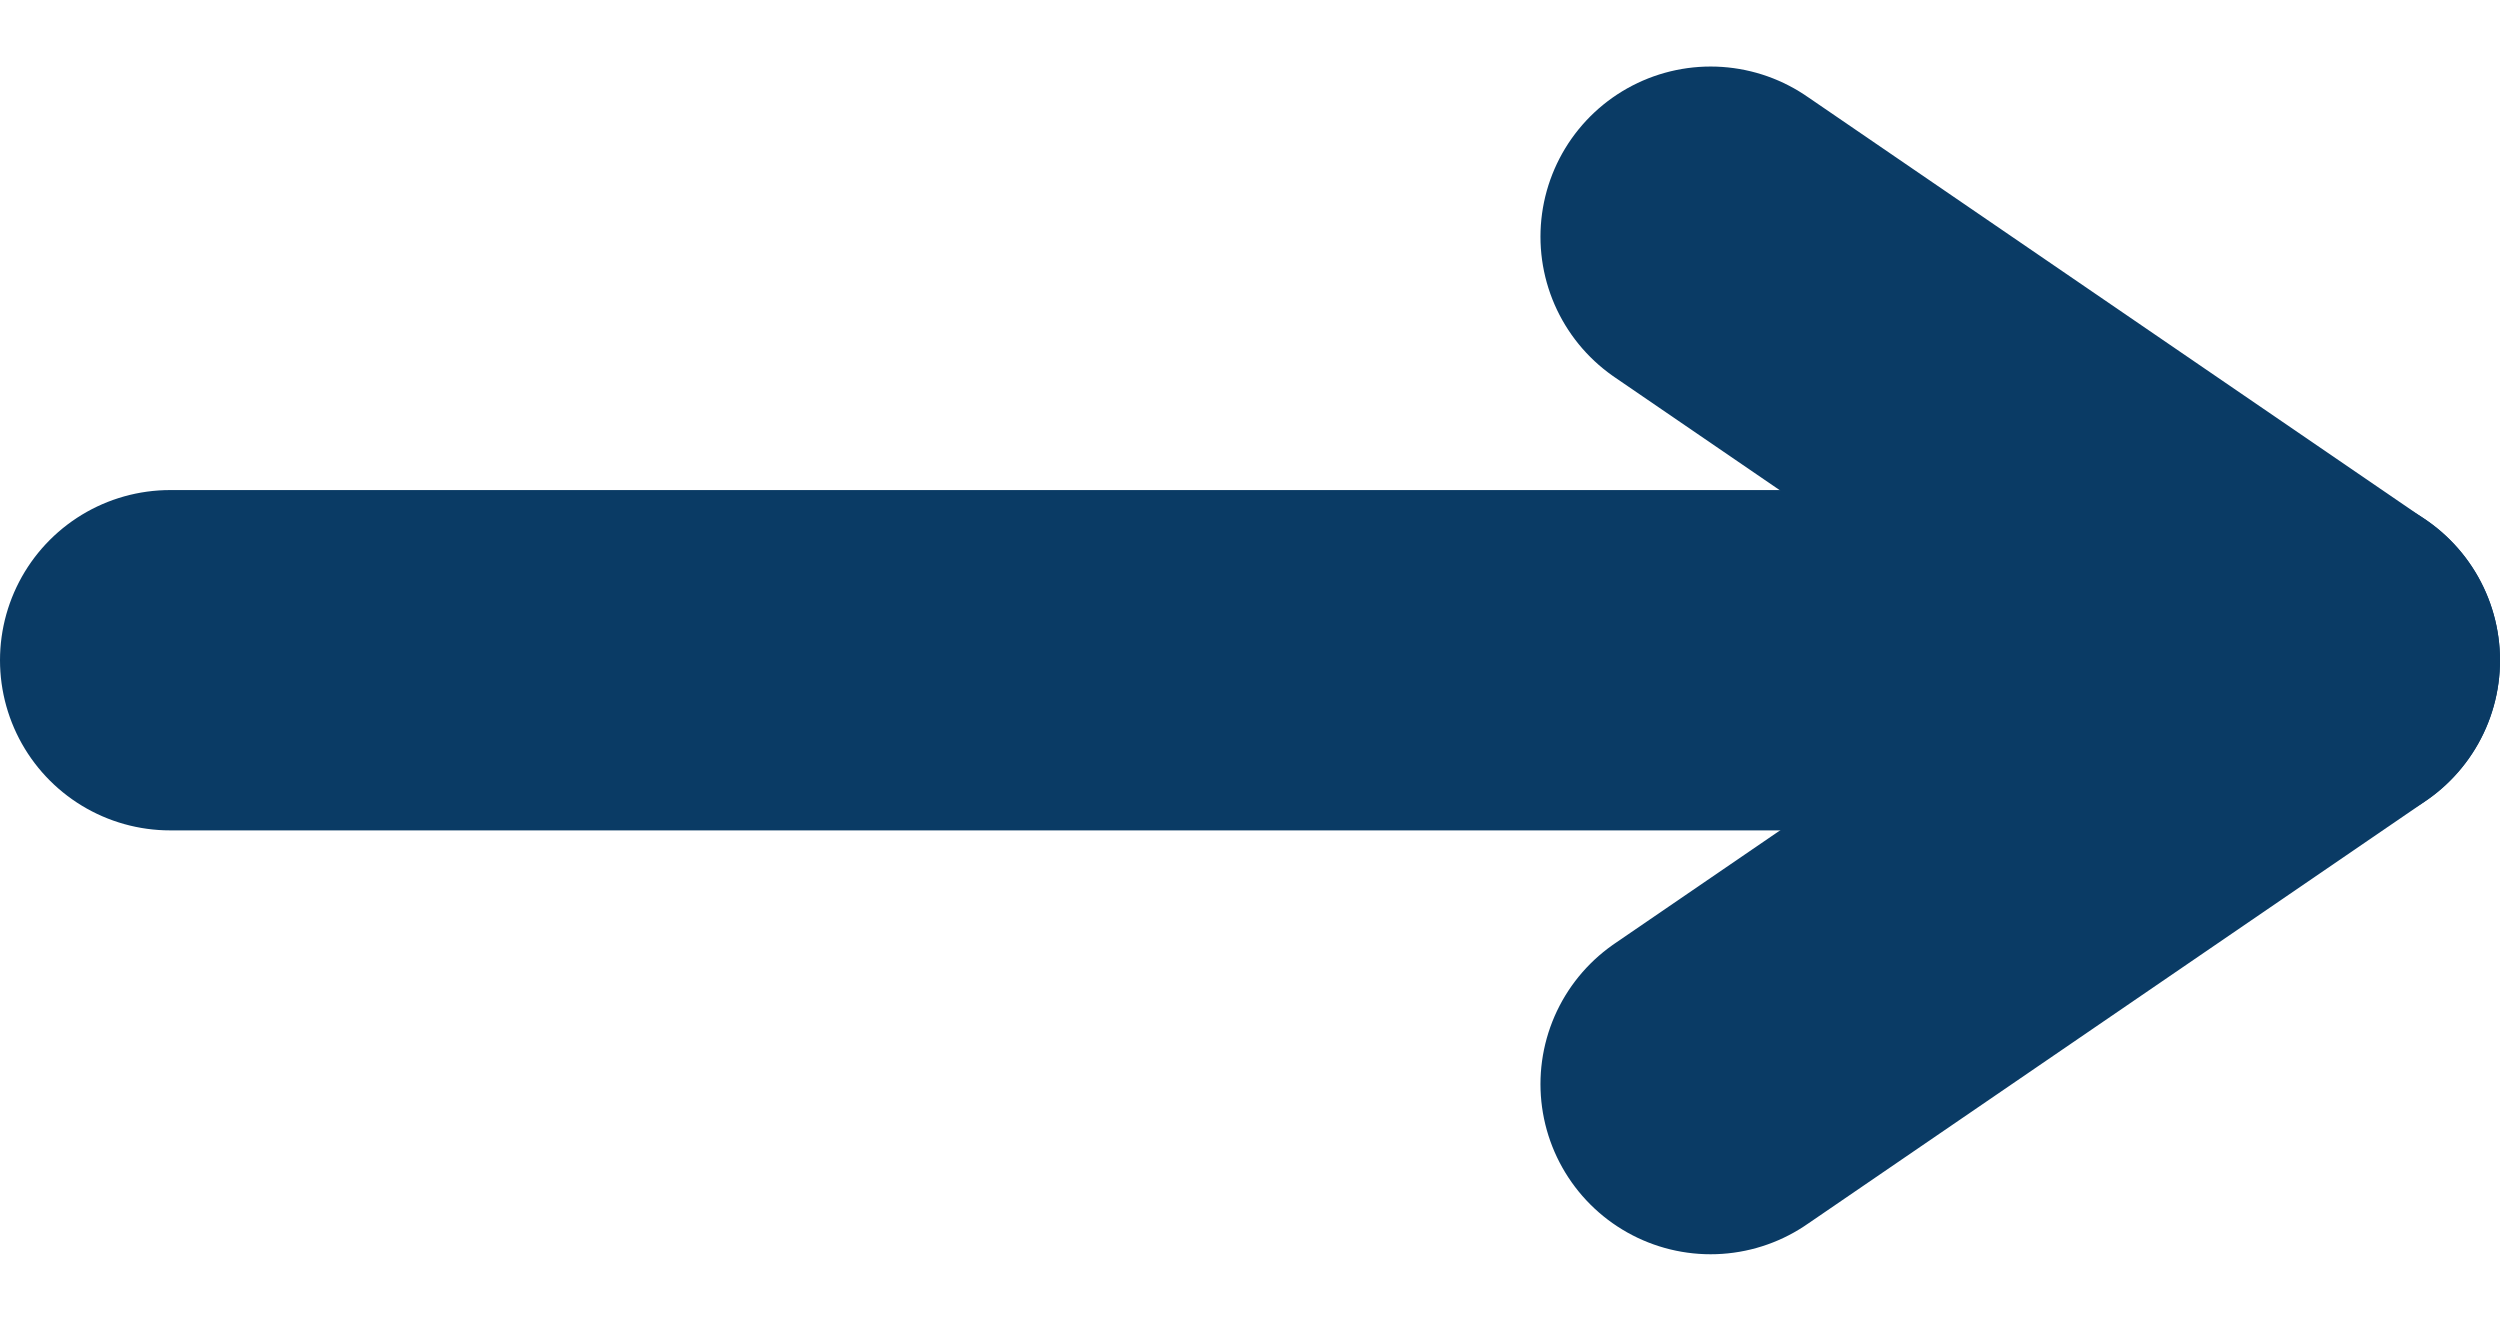
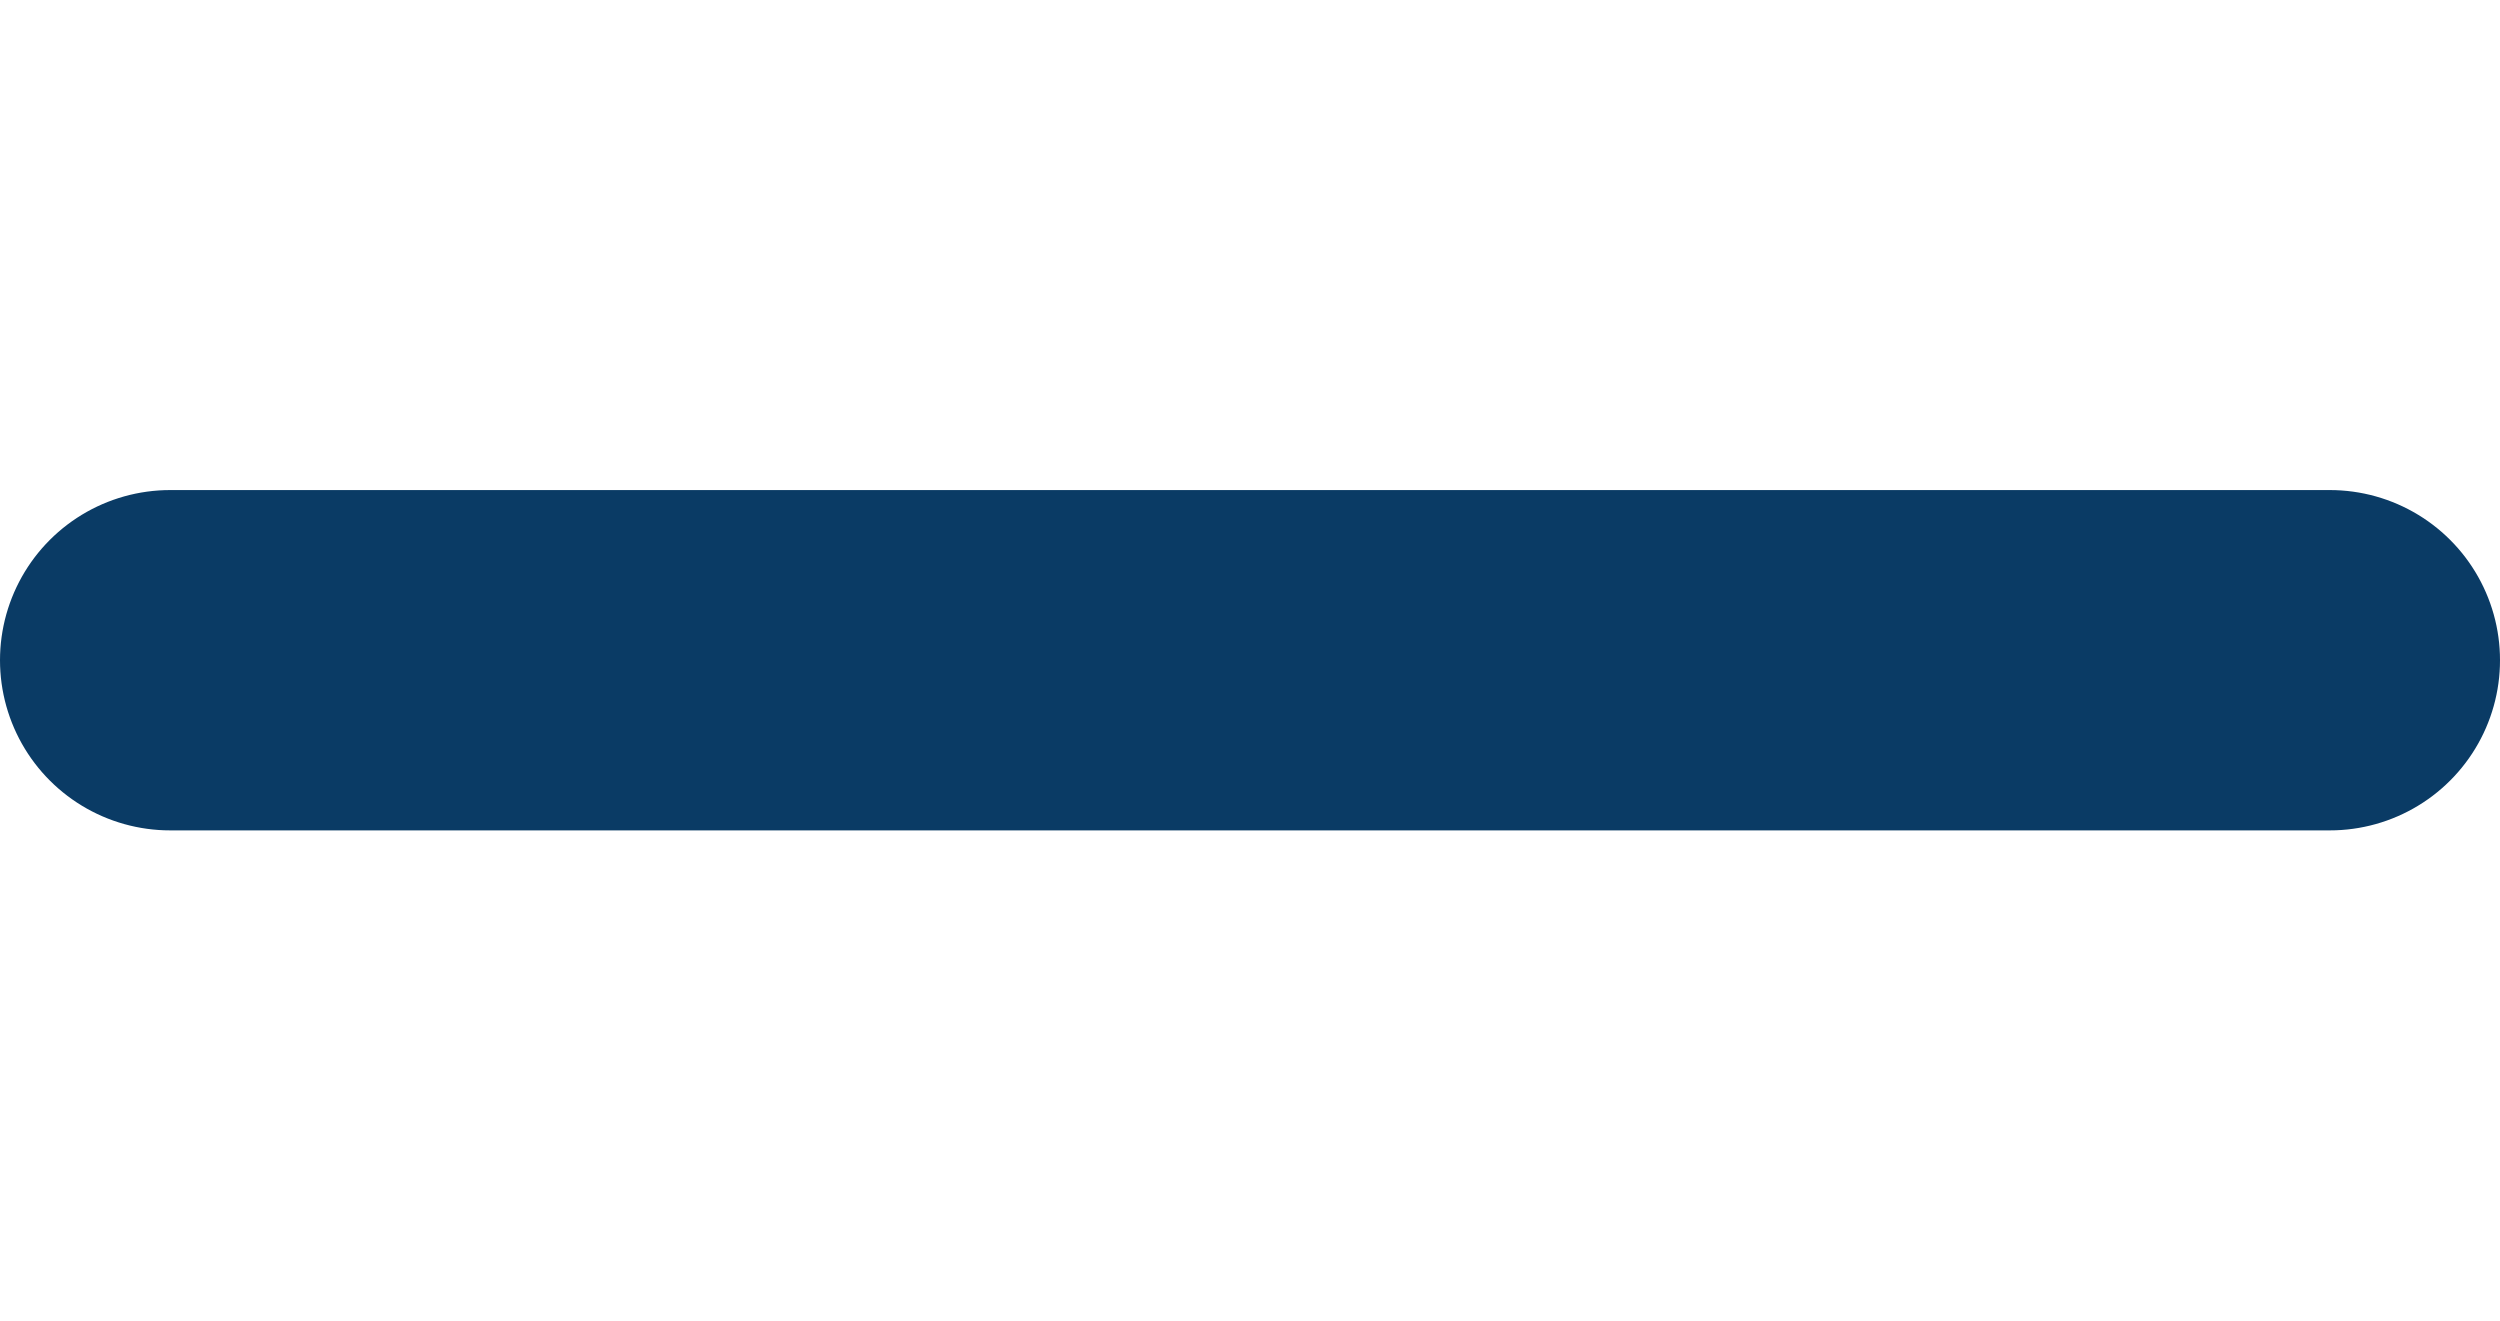
<svg xmlns="http://www.w3.org/2000/svg" width="14.692" height="7.761">
  <g fill="none" stroke="#0a3b65" stroke-linecap="round" stroke-linejoin="round" stroke-width="2">
-     <path data-name="Path 30671" d="M10.053 6.371l3.639-2.49-3.639-2.49" />
    <path data-name="Line 231" d="M1 3.88h12.692" />
  </g>
</svg>